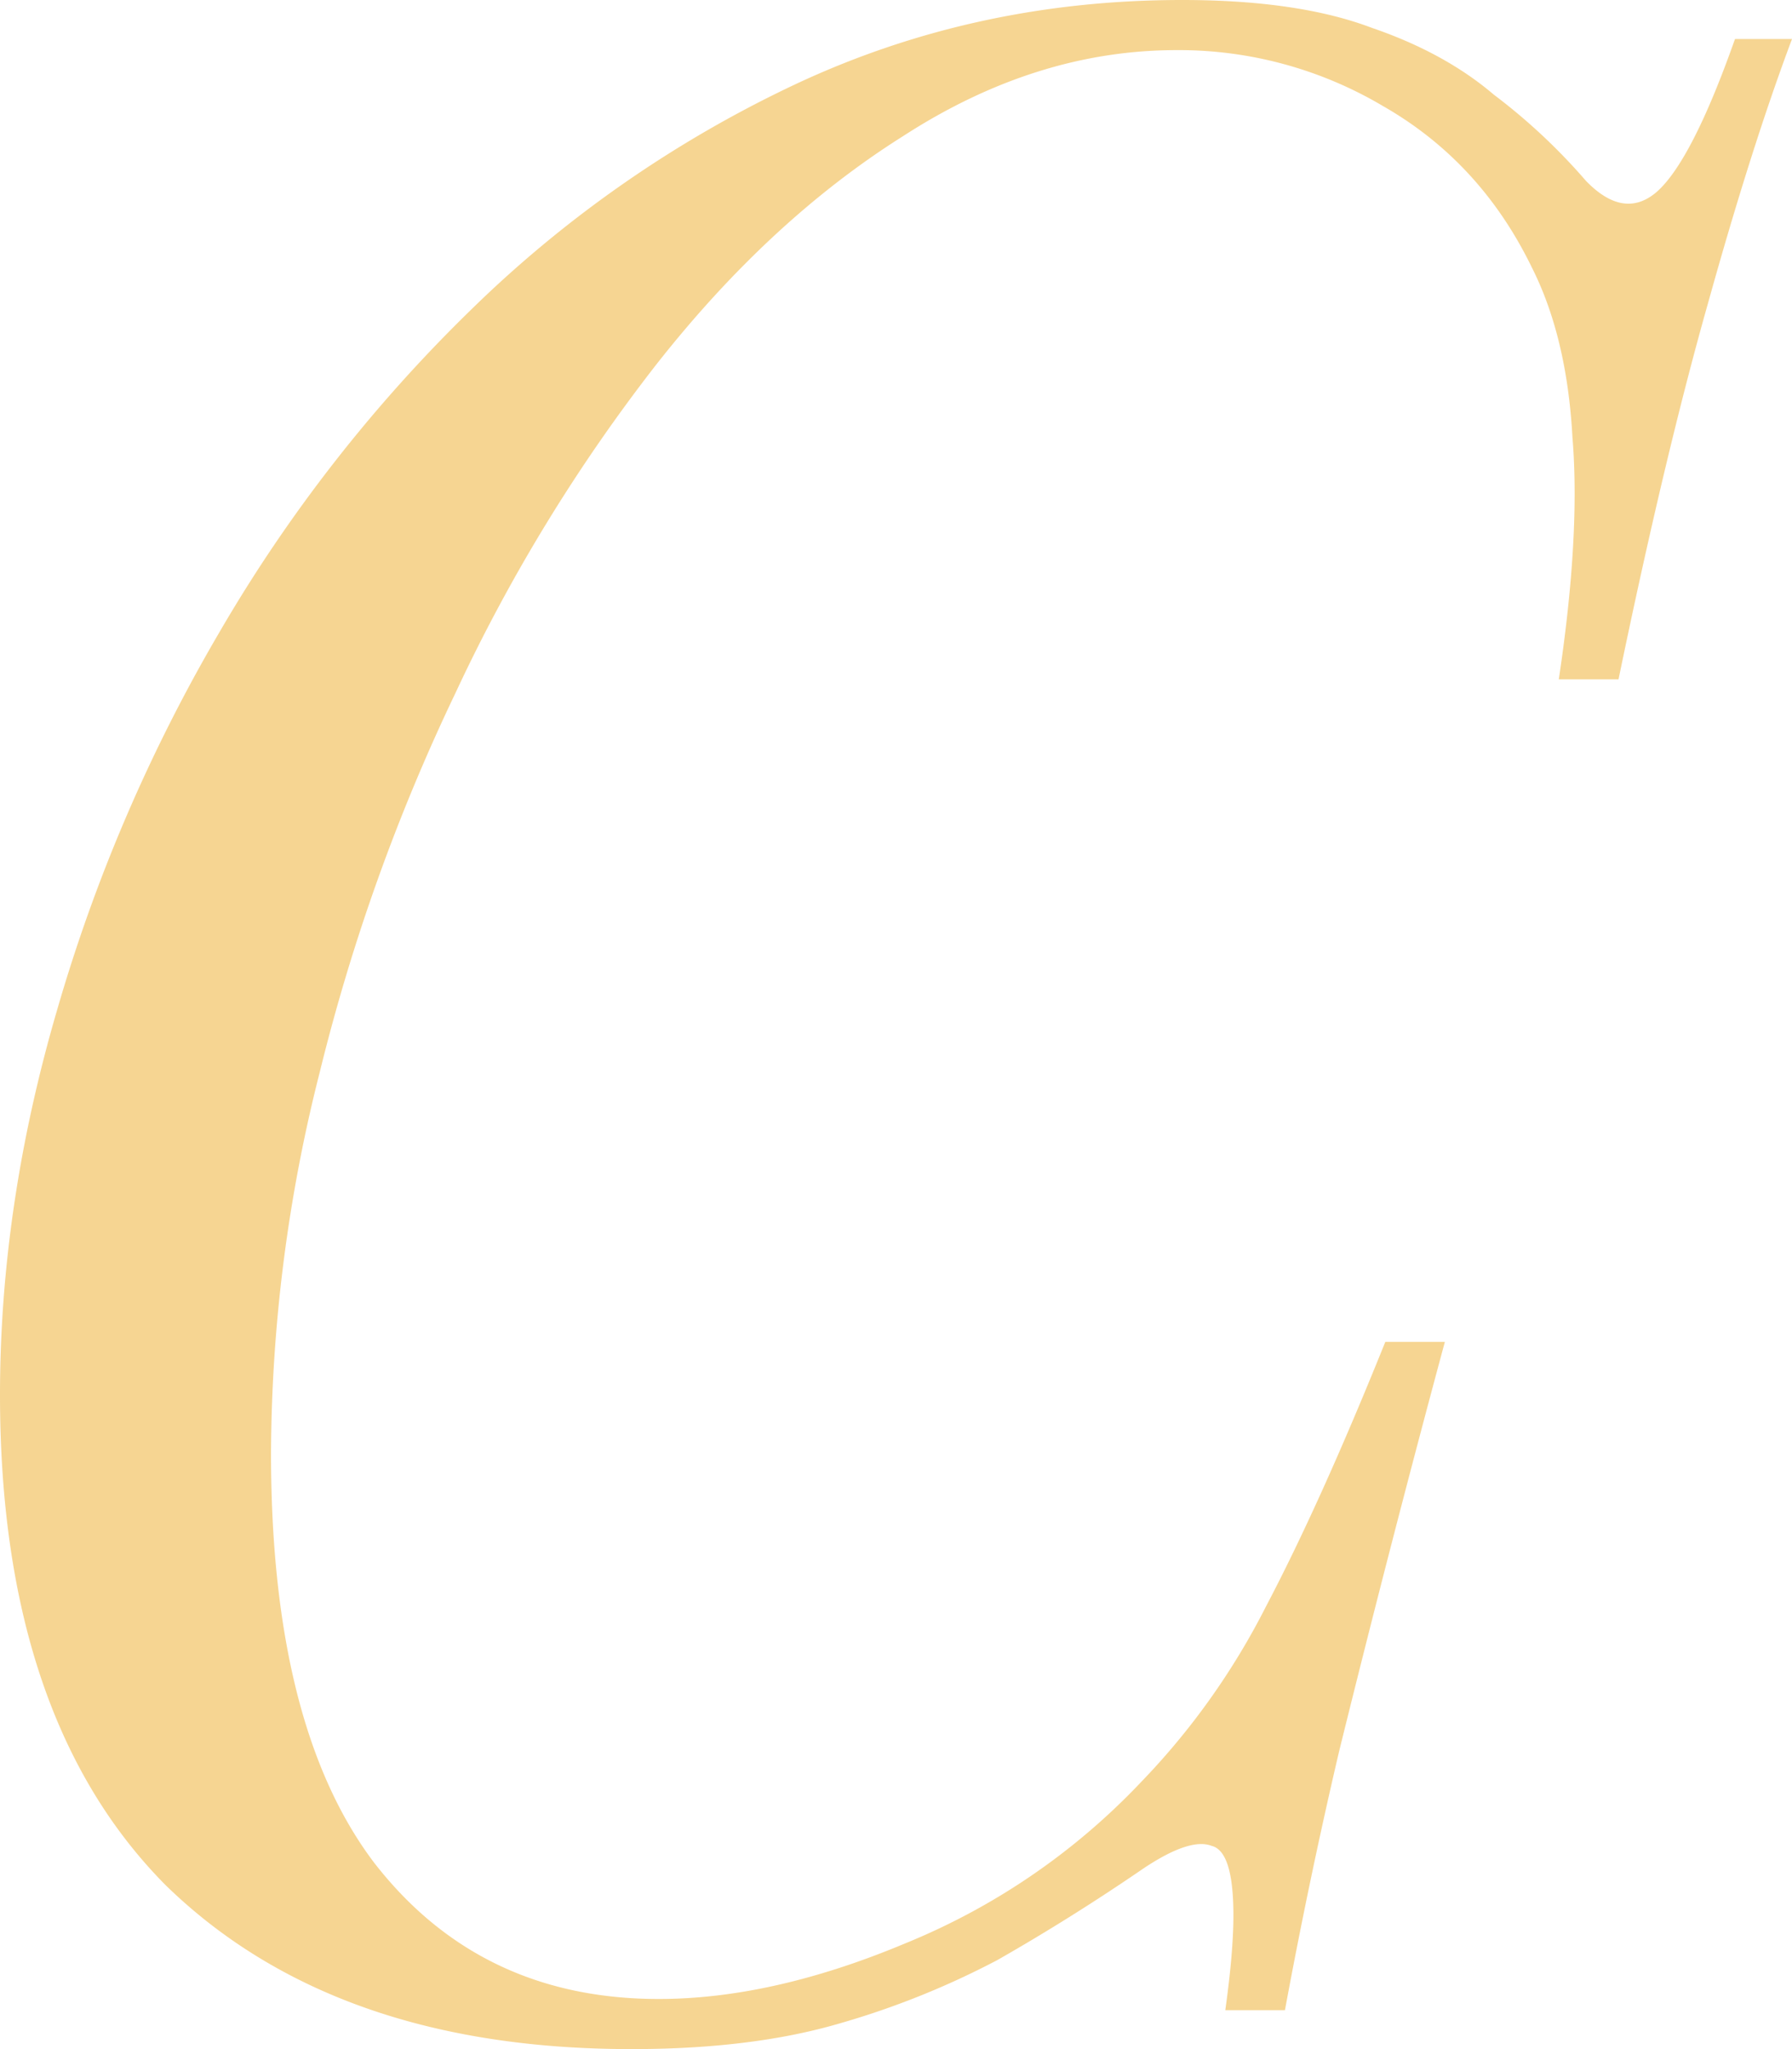
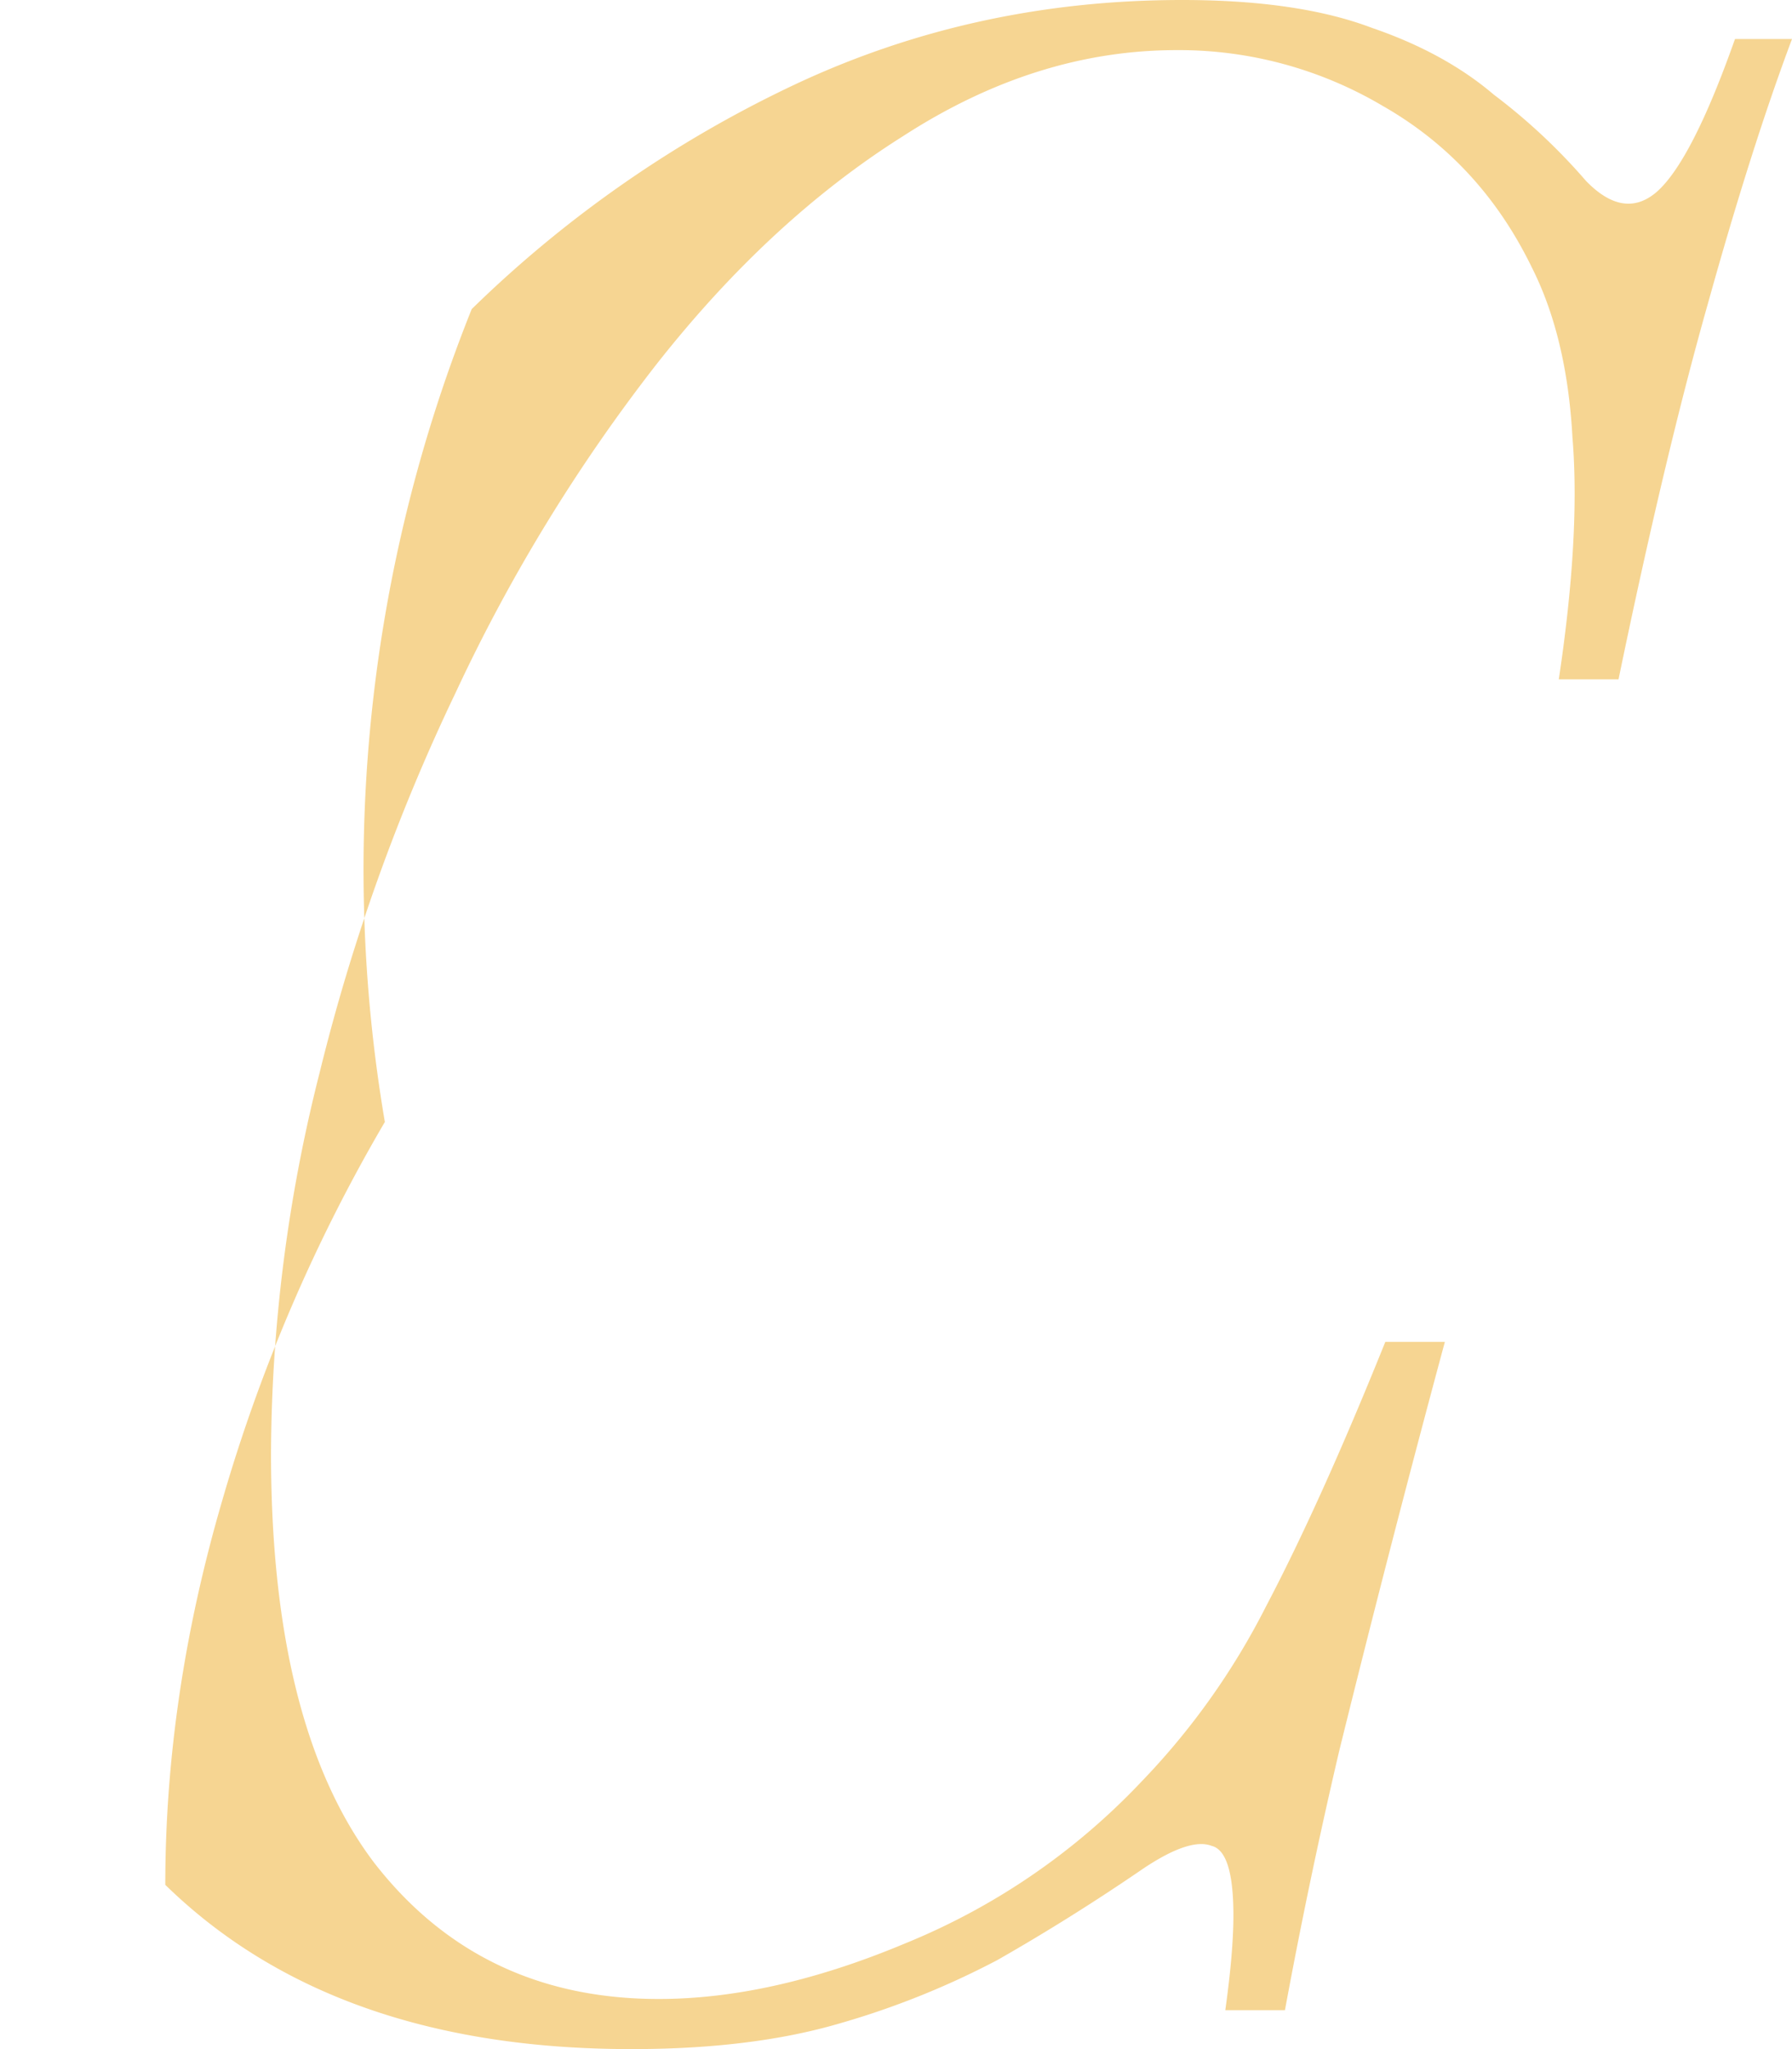
<svg xmlns="http://www.w3.org/2000/svg" width="21" height="24" fill="none">
-   <path fill="#F6D592" d="M21 .457c-.318.847-.646 1.88-.985 3.097-.339 1.196-.688 2.663-1.048 4.403h-.7c.17-1.13.223-2.077.16-2.837-.043-.783-.202-1.446-.477-1.99-.402-.826-.985-1.456-1.747-1.89a4.689 4.689 0 0 0-2.415-.653c-1.101 0-2.17.337-3.209 1.01-1.037.653-2.001 1.544-2.89 2.675A20.02 20.02 0 0 0 5.336 8.12a22.952 22.952 0 0 0-1.588 4.434 18.344 18.344 0 0 0-.572 4.468c0 2.13.402 3.728 1.207 4.793.826 1.065 1.938 1.598 3.336 1.598.89 0 1.853-.217 2.891-.652a7.905 7.905 0 0 0 2.764-1.891 8.469 8.469 0 0 0 1.462-2.055c.423-.804.89-1.837 1.398-3.098h.698a228.96 228.96 0 0 0-1.239 4.794 65.373 65.373 0 0 0-.635 3.033h-.699c.064-.457.095-.827.095-1.11 0-.5-.084-.771-.254-.814-.17-.066-.434.021-.794.26-.572.392-1.144.75-1.716 1.076a9.703 9.703 0 0 1-1.874.75c-.678.196-1.483.294-2.415.294-2.33 0-4.15-.641-5.464-1.924C.646 20.772 0 18.86 0 16.337c0-1.478.222-2.978.667-4.5a19.407 19.407 0 0 1 1.906-4.435A17.625 17.625 0 0 1 5.528 3.62 13.886 13.886 0 0 1 9.34.978C10.738.326 12.242 0 13.852 0c.91 0 1.652.109 2.224.326.572.196 1.048.457 1.43.783a6.97 6.97 0 0 1 1.08 1.01c.296.305.571.348.826.131.275-.24.582-.837.92-1.793H21Z" />
+   <path fill="#F6D592" d="M21 .457c-.318.847-.646 1.88-.985 3.097-.339 1.196-.688 2.663-1.048 4.403h-.7c.17-1.13.223-2.077.16-2.837-.043-.783-.202-1.446-.477-1.99-.402-.826-.985-1.456-1.747-1.89a4.689 4.689 0 0 0-2.415-.653c-1.101 0-2.17.337-3.209 1.01-1.037.653-2.001 1.544-2.89 2.675A20.02 20.02 0 0 0 5.336 8.12a22.952 22.952 0 0 0-1.588 4.434 18.344 18.344 0 0 0-.572 4.468c0 2.13.402 3.728 1.207 4.793.826 1.065 1.938 1.598 3.336 1.598.89 0 1.853-.217 2.891-.652a7.905 7.905 0 0 0 2.764-1.891 8.469 8.469 0 0 0 1.462-2.055c.423-.804.89-1.837 1.398-3.098h.698a228.96 228.96 0 0 0-1.239 4.794 65.373 65.373 0 0 0-.635 3.033h-.699c.064-.457.095-.827.095-1.11 0-.5-.084-.771-.254-.814-.17-.066-.434.021-.794.26-.572.392-1.144.75-1.716 1.076a9.703 9.703 0 0 1-1.874.75c-.678.196-1.483.294-2.415.294-2.33 0-4.15-.641-5.464-1.924c0-1.478.222-2.978.667-4.5a19.407 19.407 0 0 1 1.906-4.435A17.625 17.625 0 0 1 5.528 3.62 13.886 13.886 0 0 1 9.34.978C10.738.326 12.242 0 13.852 0c.91 0 1.652.109 2.224.326.572.196 1.048.457 1.43.783a6.97 6.97 0 0 1 1.08 1.01c.296.305.571.348.826.131.275-.24.582-.837.92-1.793H21Z" />
</svg>